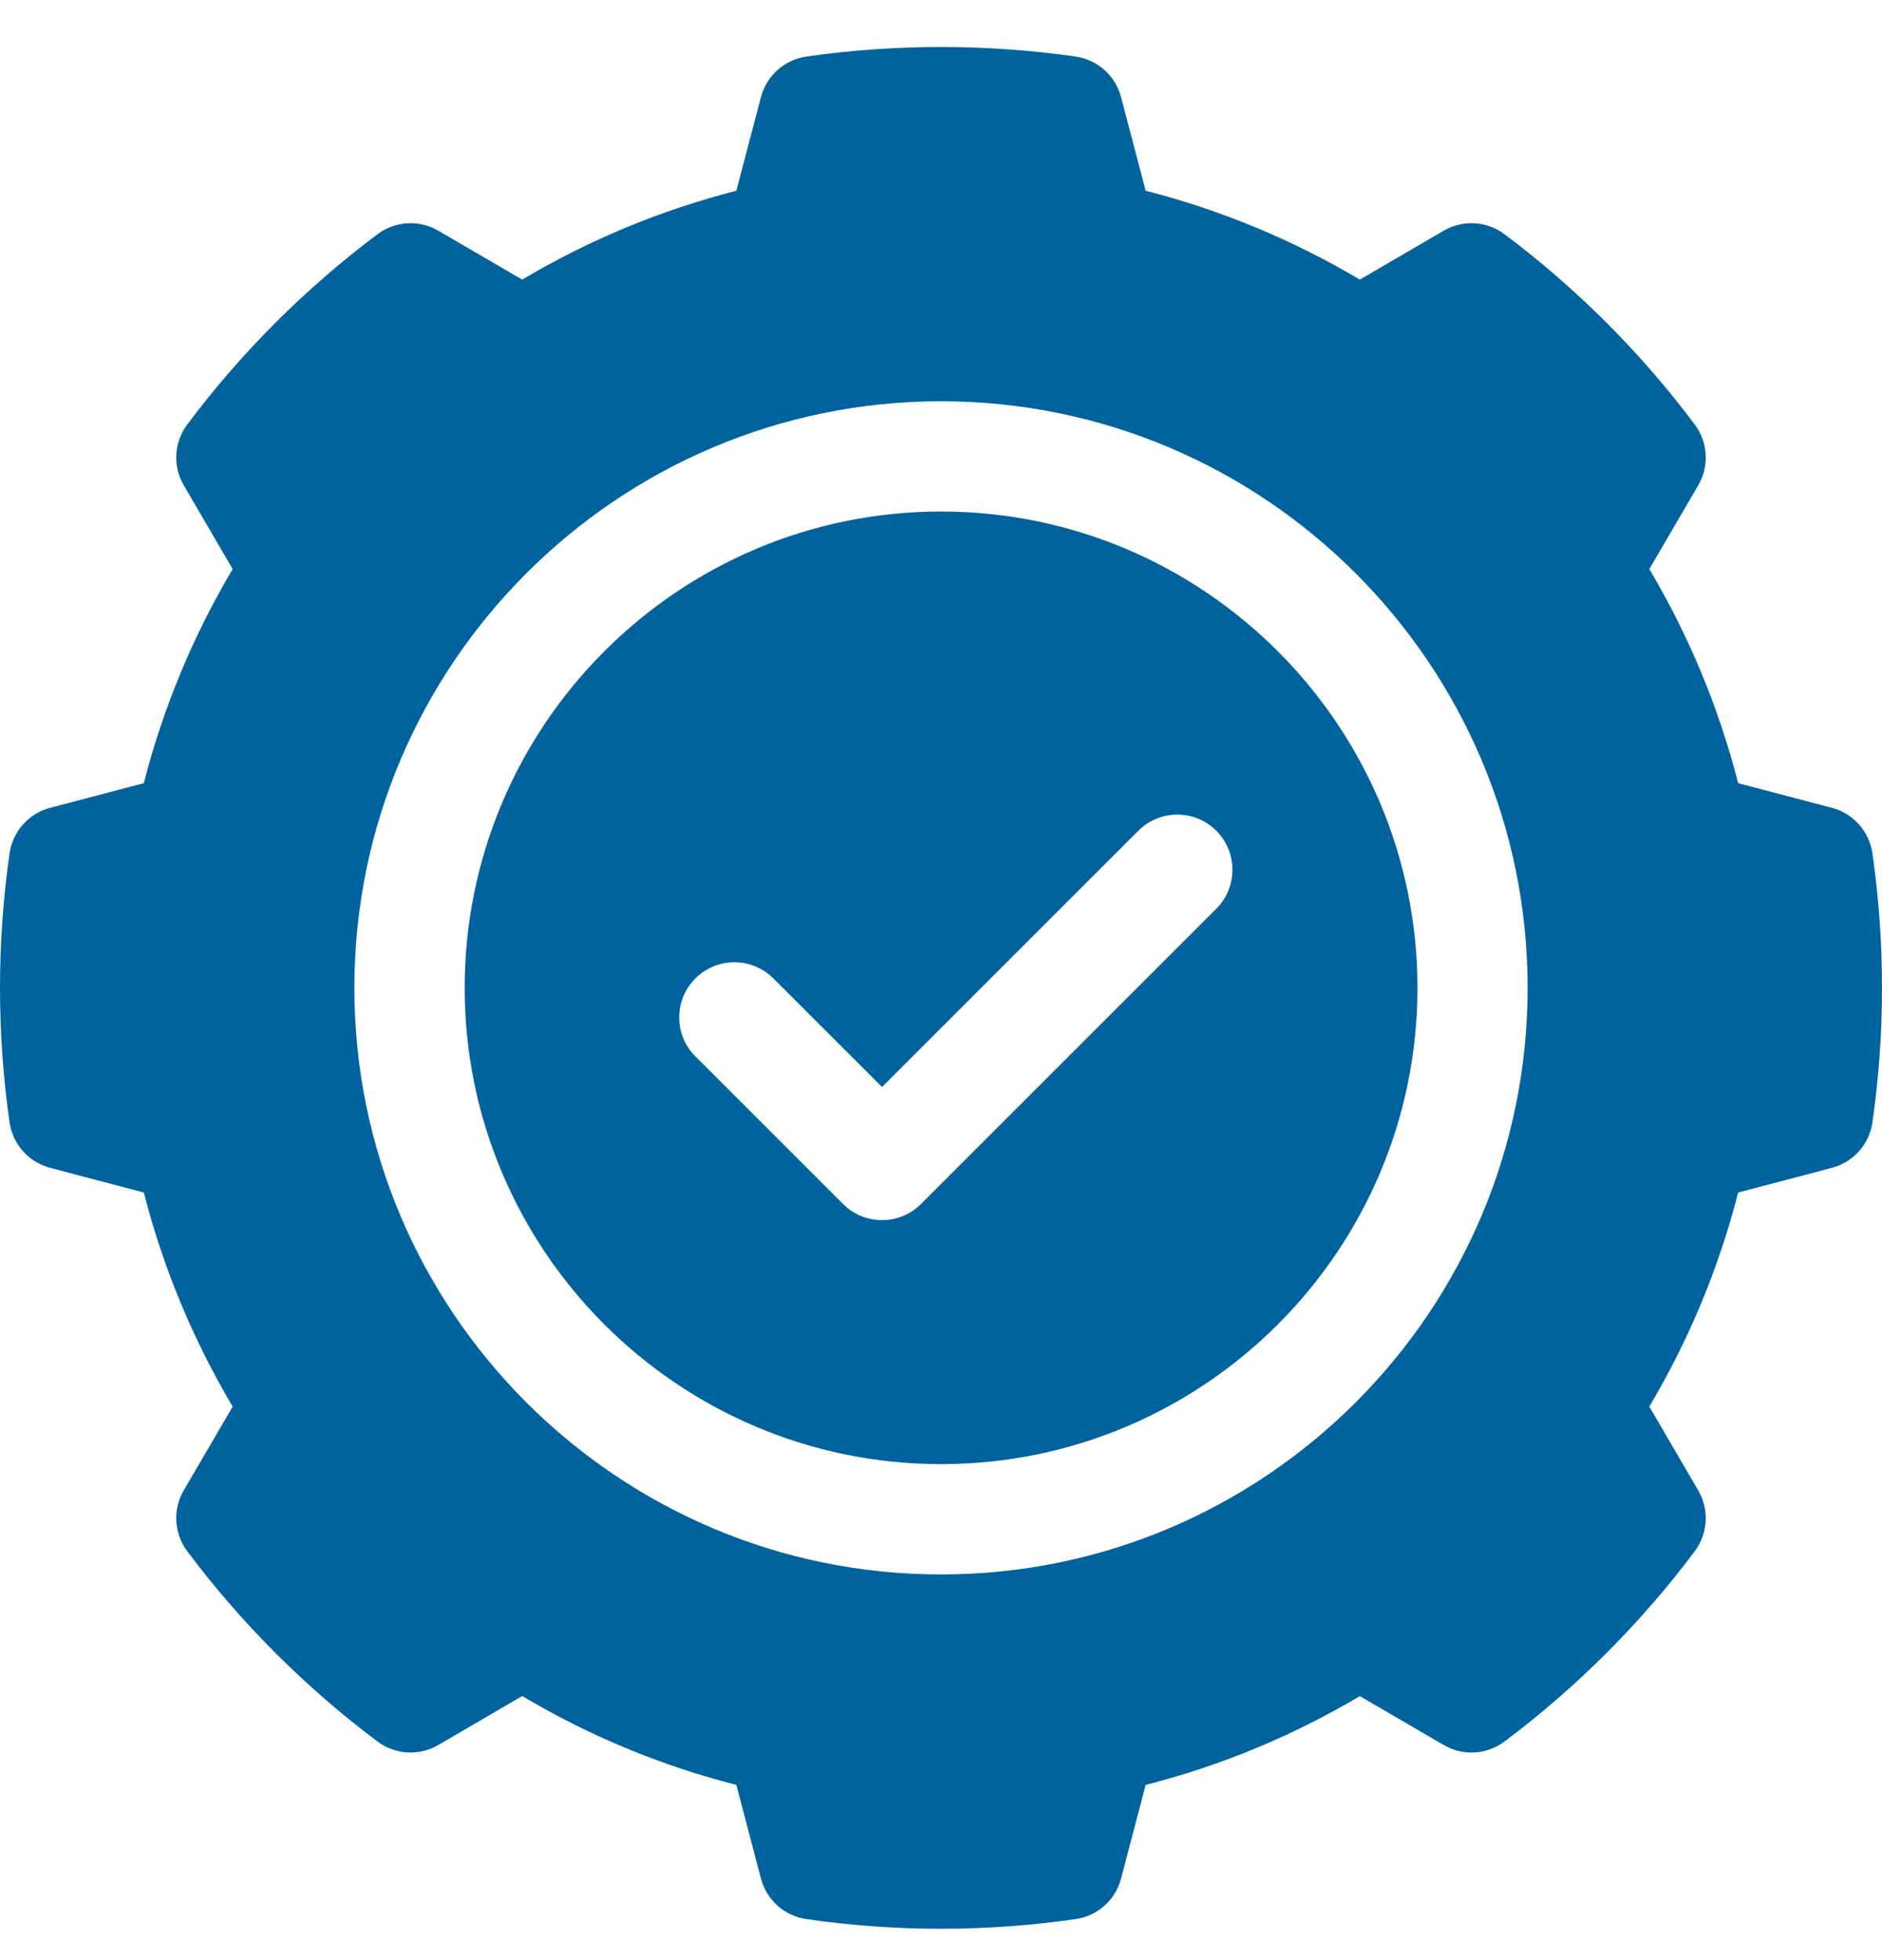
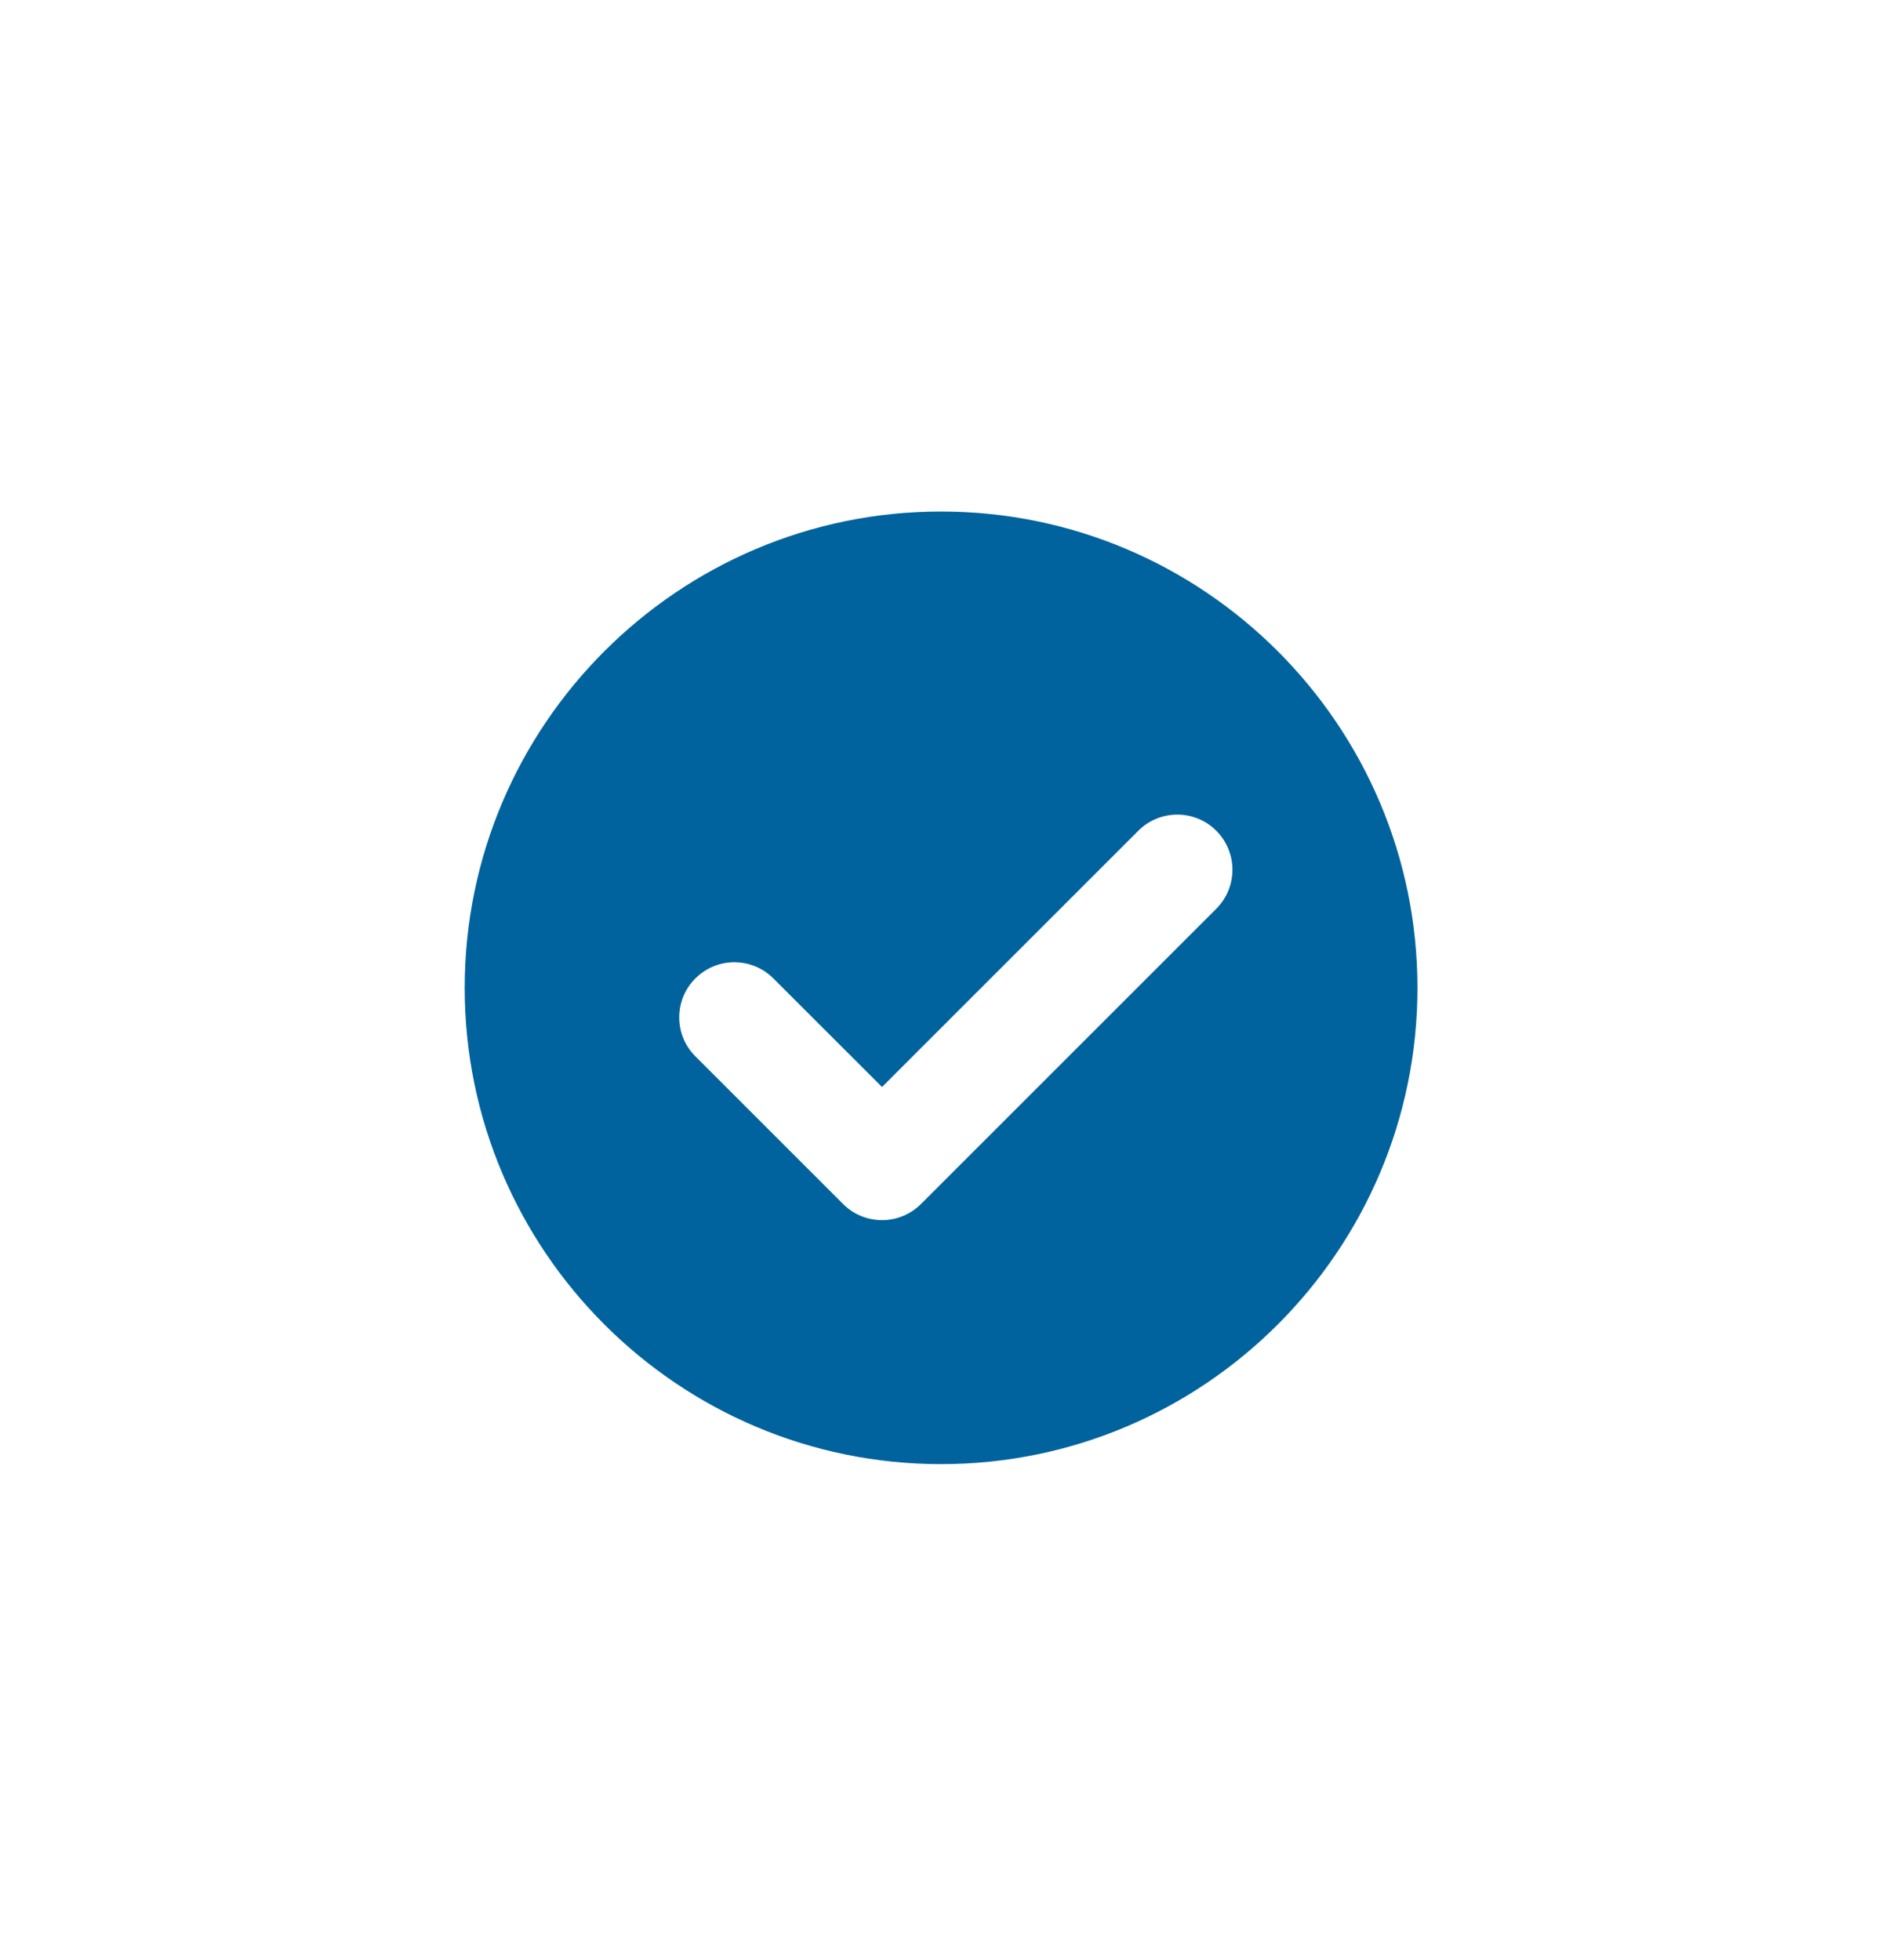
<svg xmlns="http://www.w3.org/2000/svg" width="24" height="25" viewBox="0 0 24 25" fill="none">
-   <path d="M23.878 10.884C23.838 10.604 23.634 10.375 23.361 10.303L22.166 9.989C21.92 9.029 21.54 8.113 21.033 7.258L21.657 6.189C21.799 5.945 21.781 5.64 21.612 5.414C21.271 4.958 20.892 4.521 20.485 4.114C20.079 3.708 19.642 3.329 19.186 2.987C18.959 2.818 18.654 2.8 18.41 2.943L17.341 3.566C16.486 3.059 15.571 2.679 14.61 2.433L14.296 1.238C14.224 0.965 13.995 0.761 13.716 0.721C12.588 0.559 11.412 0.559 10.284 0.721C10.005 0.761 9.776 0.965 9.704 1.238L9.39 2.433C8.429 2.679 7.514 3.059 6.659 3.566L5.59 2.943C5.346 2.8 5.04 2.818 4.814 2.987C4.358 3.329 3.921 3.708 3.515 4.114C3.108 4.521 2.729 4.958 2.388 5.414C2.219 5.64 2.201 5.945 2.343 6.189L2.967 7.258C2.46 8.113 2.08 9.029 1.834 9.989L0.639 10.303C0.366 10.375 0.162 10.604 0.122 10.884C0.041 11.448 0 12.025 0 12.599C0 13.174 0.041 13.751 0.122 14.315C0.162 14.595 0.366 14.823 0.639 14.895L1.834 15.21C2.08 16.17 2.46 17.085 2.967 17.94L2.343 19.009C2.201 19.253 2.219 19.559 2.388 19.785C2.729 20.241 3.108 20.678 3.515 21.085C3.921 21.491 4.358 21.87 4.814 22.212C5.041 22.381 5.346 22.398 5.59 22.256L6.659 21.632C7.514 22.14 8.429 22.52 9.39 22.765L9.704 23.96C9.776 24.234 10.005 24.437 10.284 24.477C10.848 24.558 11.426 24.6 12 24.6C12.574 24.6 13.152 24.558 13.716 24.477C13.995 24.437 14.224 24.234 14.296 23.96L14.61 22.765C15.571 22.52 16.486 22.14 17.341 21.633L18.41 22.256C18.654 22.399 18.96 22.381 19.186 22.212C19.642 21.87 20.079 21.491 20.485 21.085C20.892 20.678 21.271 20.241 21.612 19.785C21.781 19.559 21.799 19.254 21.657 19.01L21.033 17.94C21.54 17.085 21.92 16.17 22.166 15.21L23.361 14.895C23.634 14.823 23.838 14.595 23.878 14.315C23.959 13.751 24 13.174 24 12.599C24 12.025 23.959 11.448 23.878 10.884ZM12 20.081C7.875 20.081 4.519 16.725 4.519 12.6C4.519 8.474 7.875 5.118 12 5.118C16.125 5.118 19.481 8.474 19.481 12.6C19.481 16.725 16.125 20.081 12 20.081Z" fill="#00639E" />
  <path d="M12.001 6.524C8.651 6.524 5.926 9.25 5.926 12.6C5.926 15.949 8.651 18.674 12.001 18.674C15.351 18.674 18.076 15.949 18.076 12.6C18.076 9.25 15.351 6.524 12.001 6.524ZM15.511 11.59L11.745 15.356C11.613 15.488 11.434 15.562 11.248 15.562C11.061 15.562 10.882 15.488 10.751 15.356L8.868 13.473C8.593 13.199 8.593 12.753 8.868 12.479C9.142 12.204 9.587 12.204 9.862 12.479L11.248 13.864L14.516 10.596C14.791 10.321 15.236 10.321 15.511 10.596C15.785 10.871 15.785 11.316 15.511 11.59Z" fill="#00639E" />
</svg>